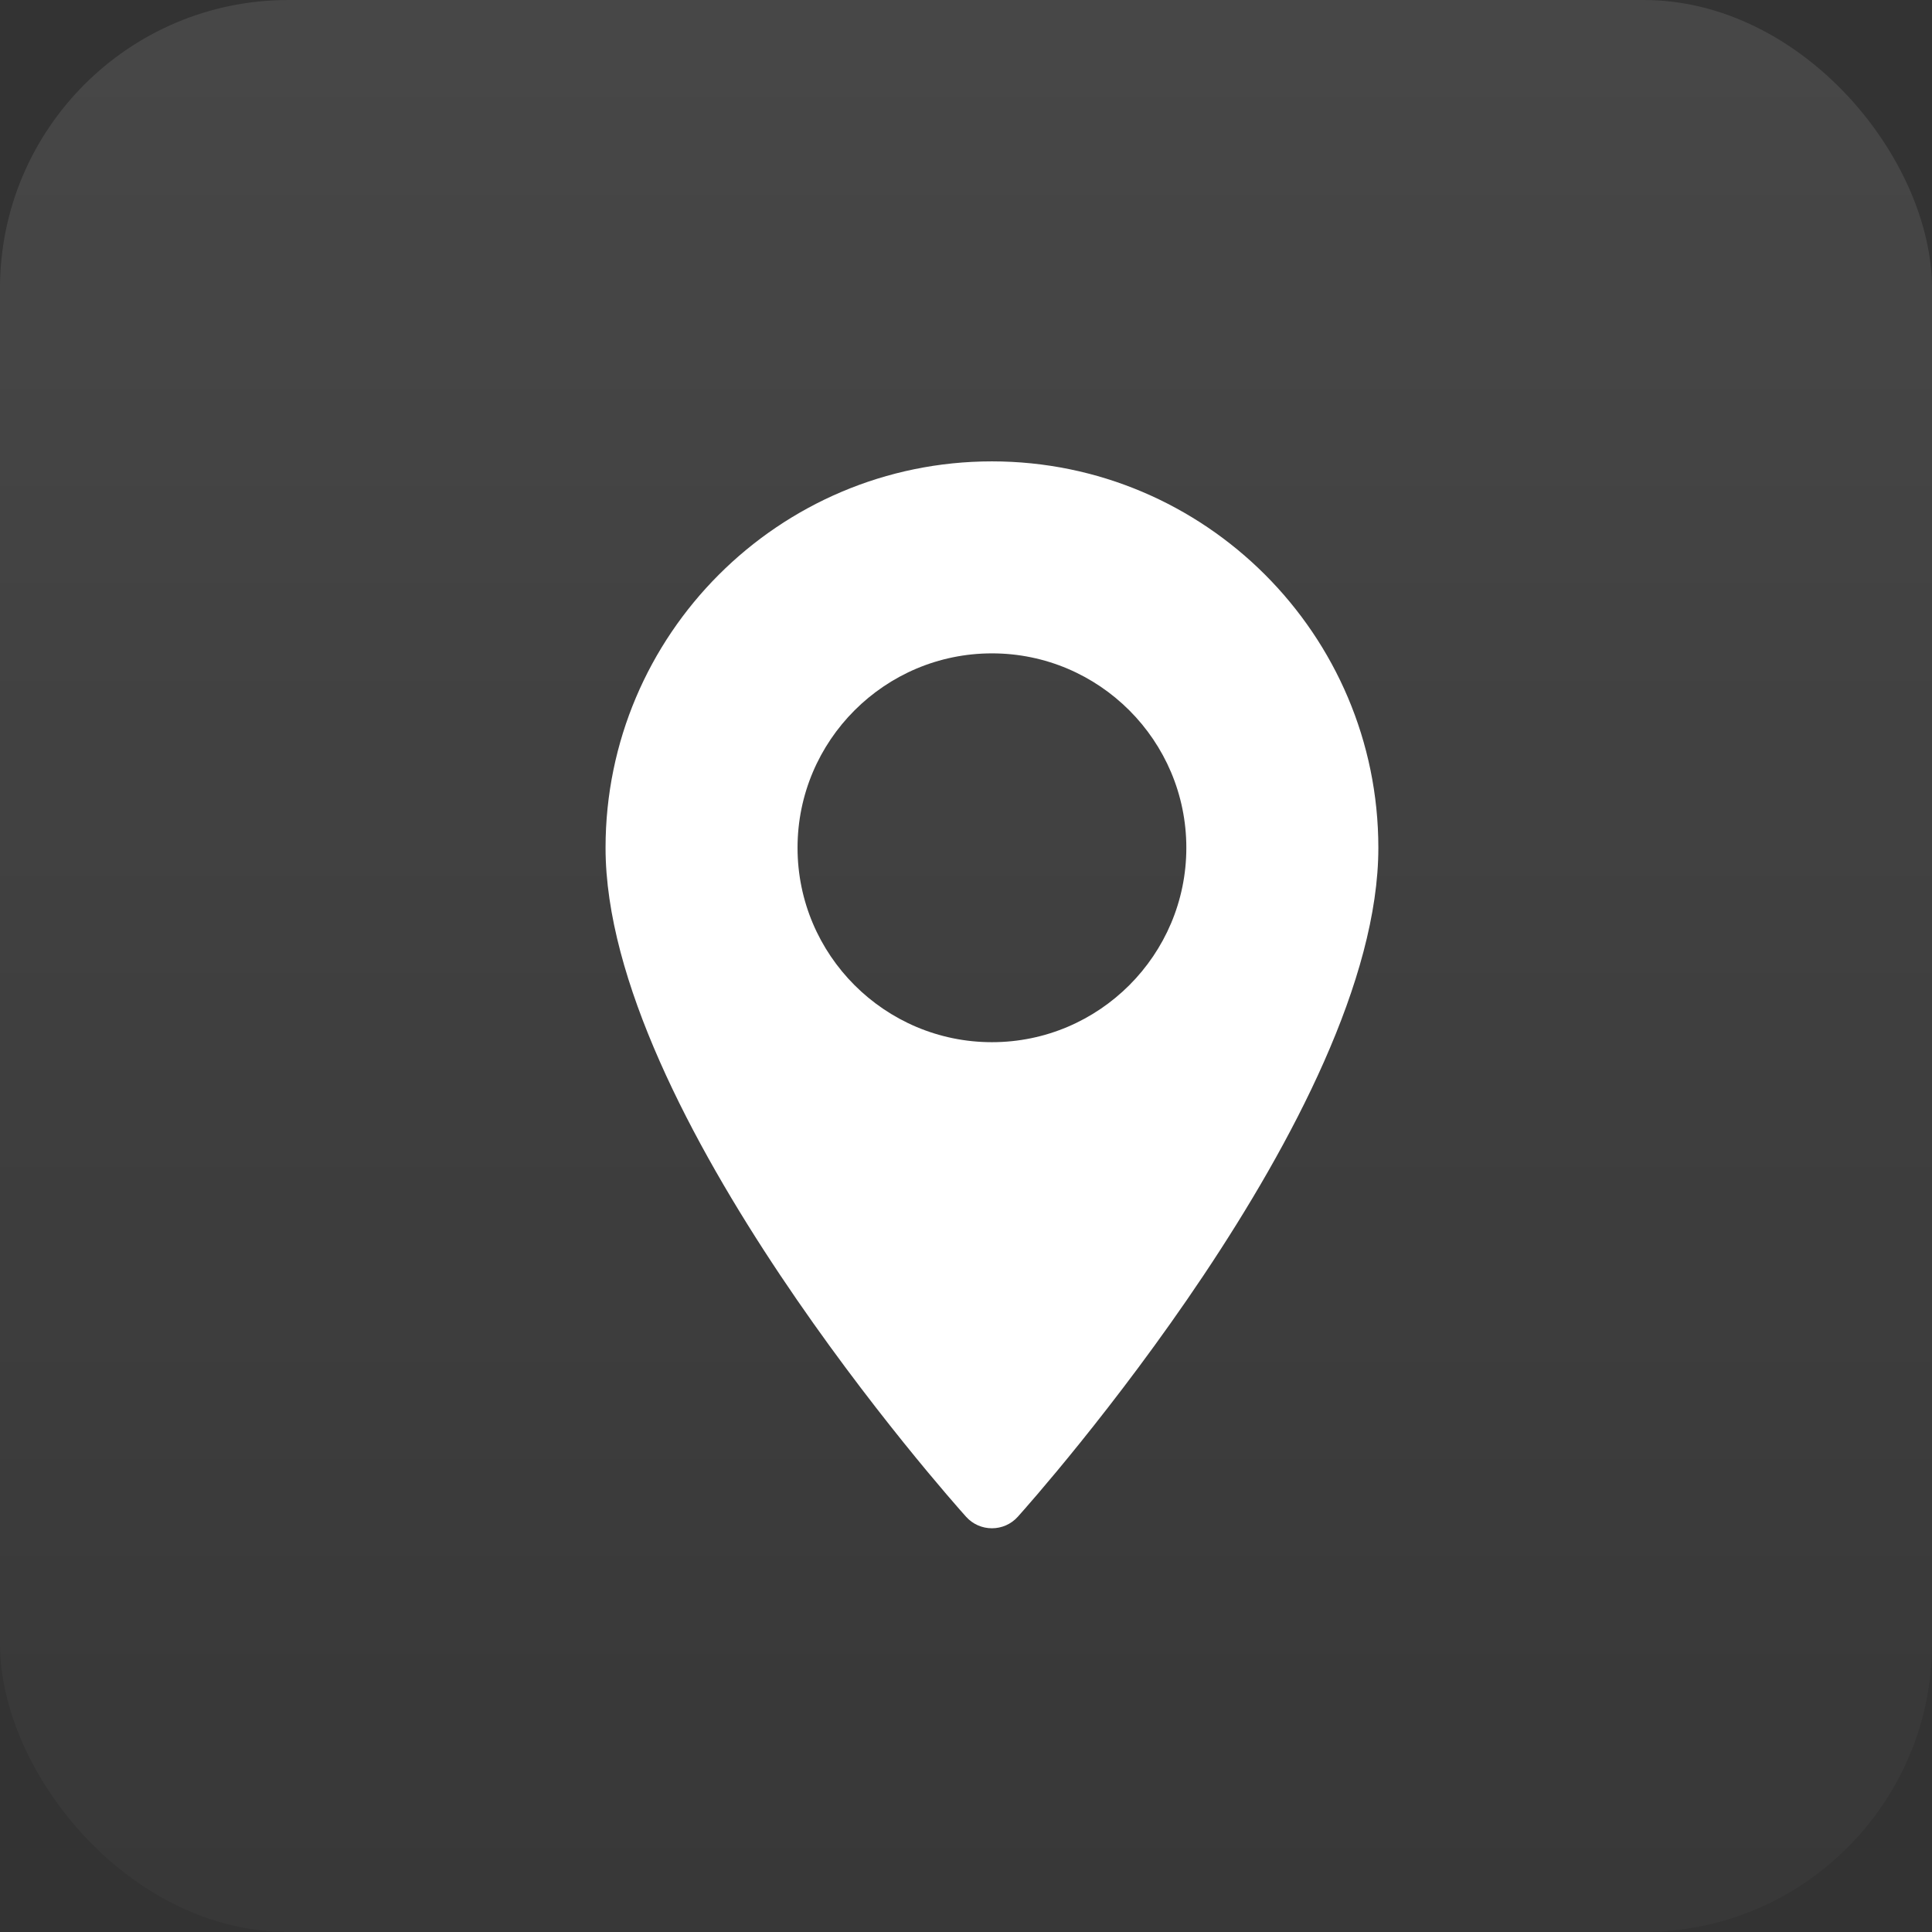
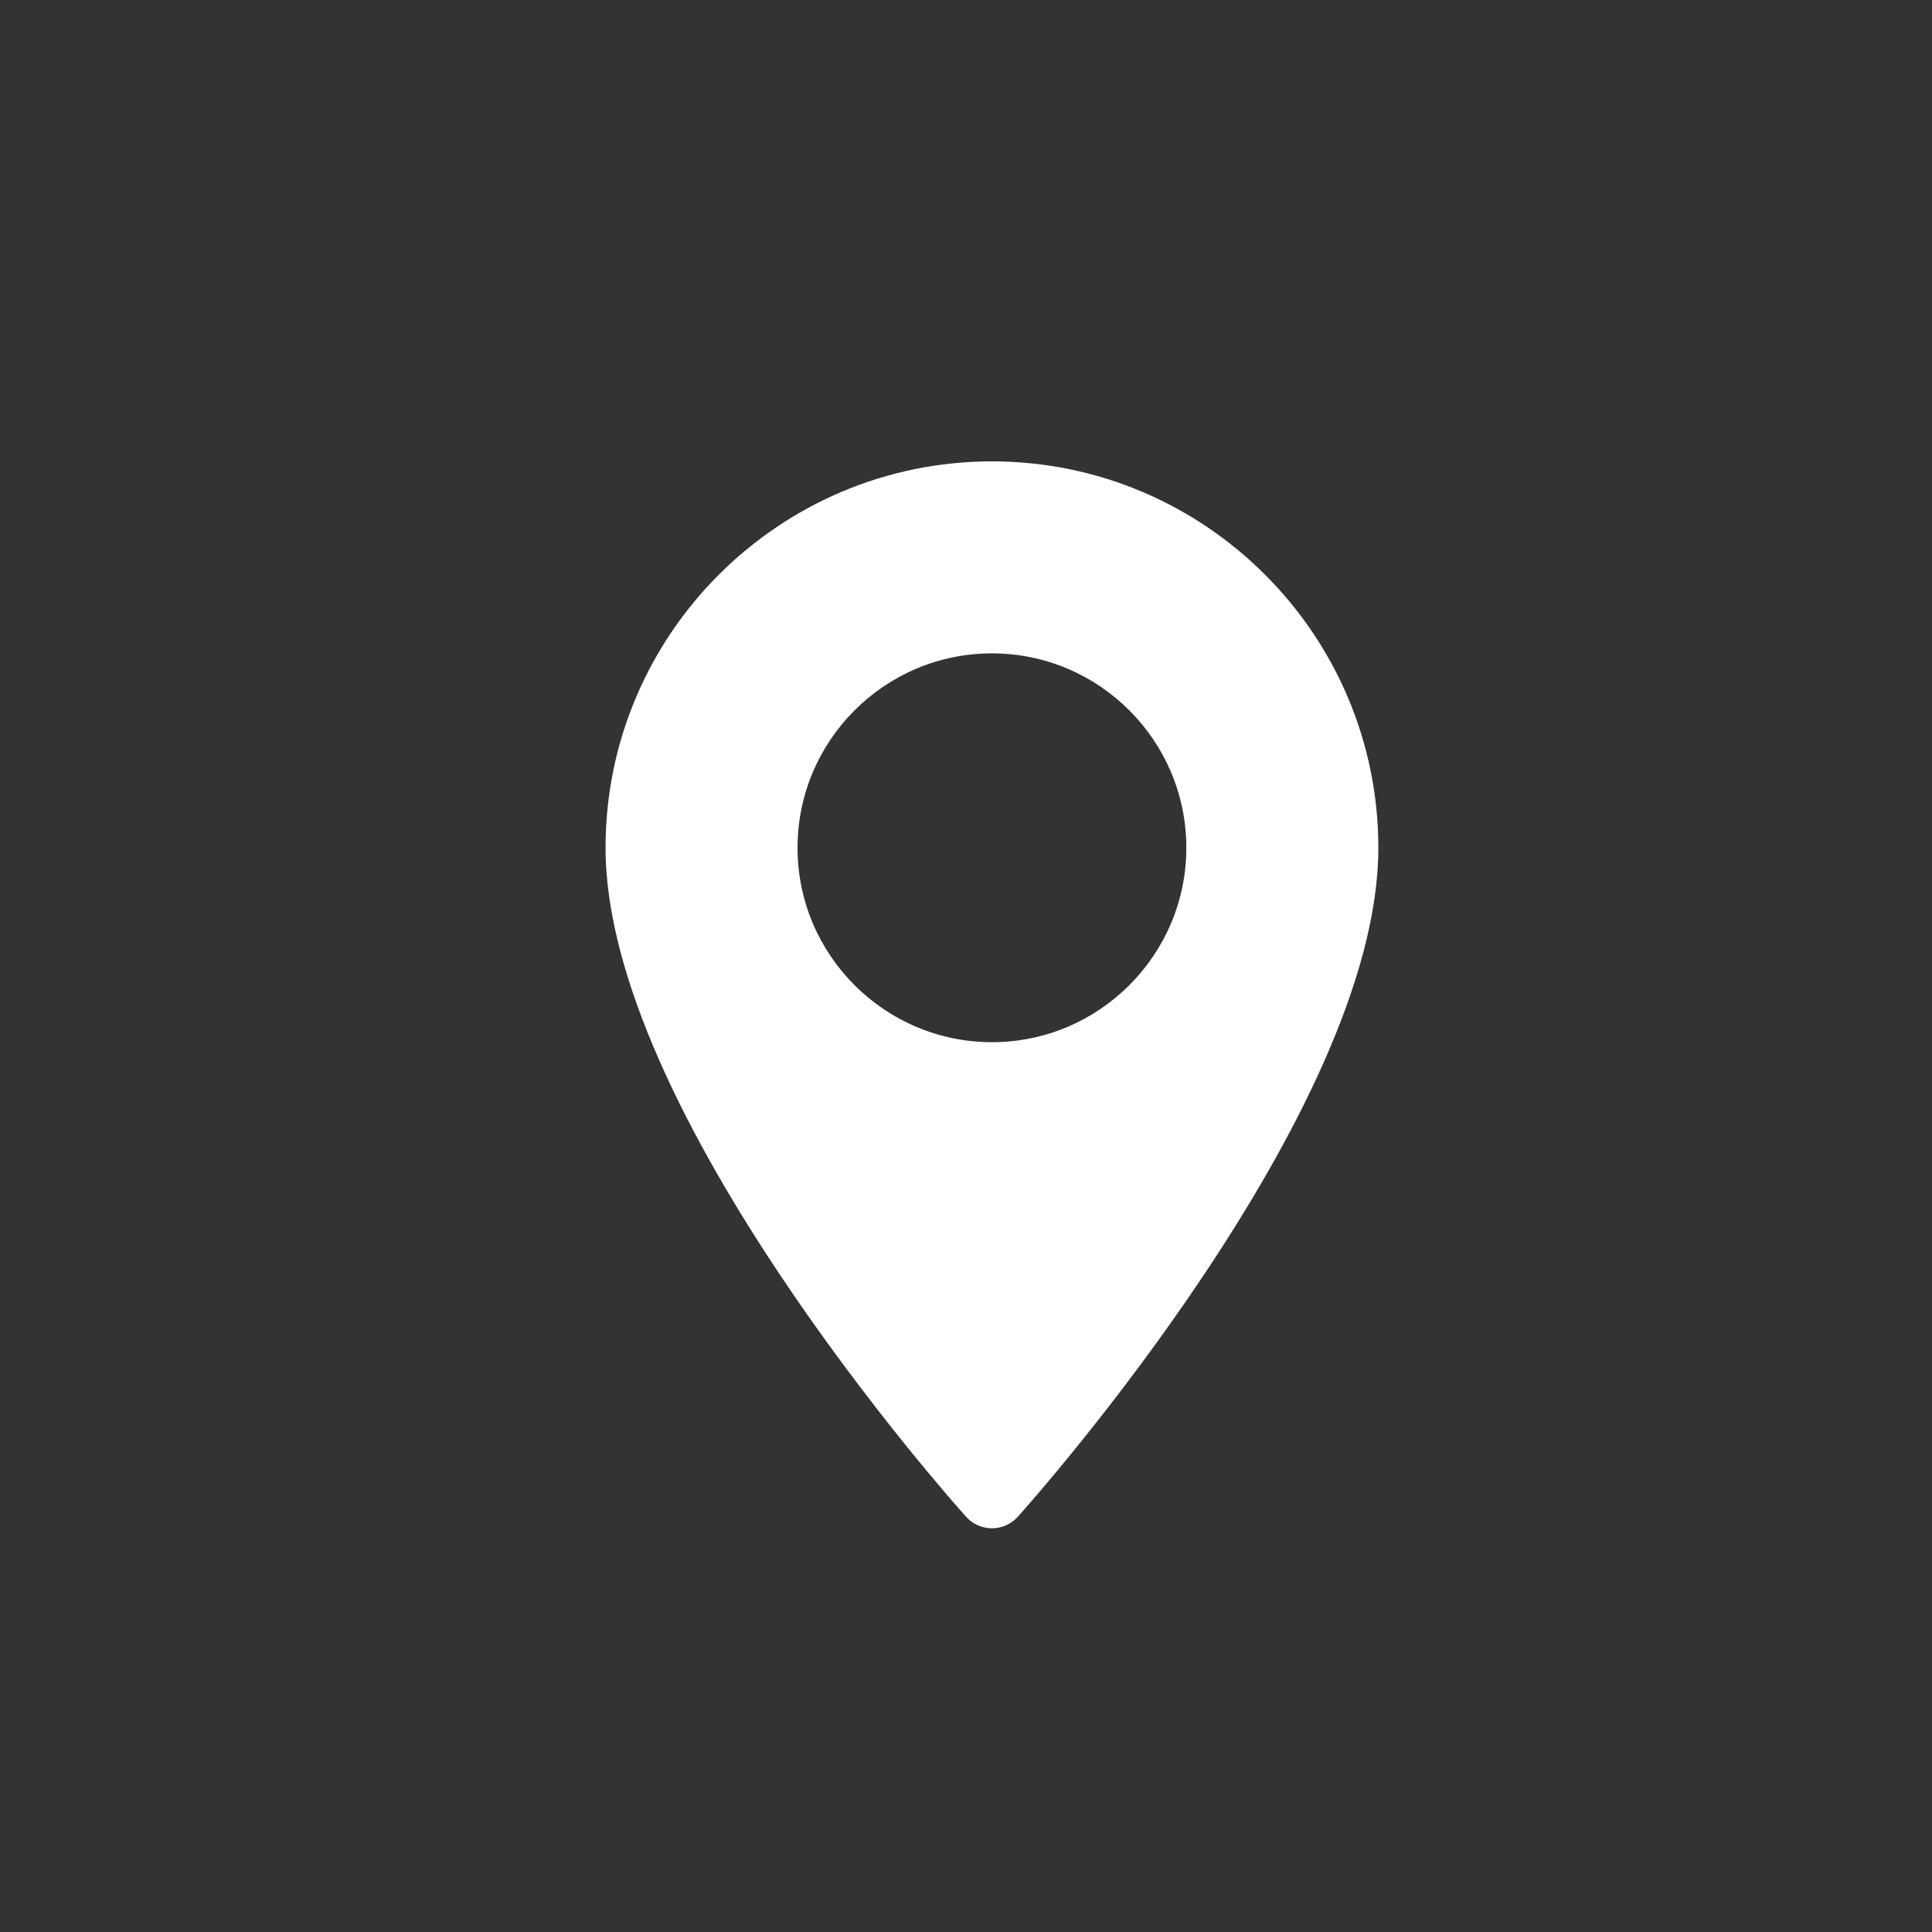
<svg xmlns="http://www.w3.org/2000/svg" width="67" height="67" viewBox="0 0 67 67" fill="none">
  <rect x="0" y="0" width="67" height="67" fill="#333333" stroke="none" />
-   <rect width="67" height="67" rx="10" fill="url(#paint0_linear_2001_71)" />
  <path d="M34.4 16C27.011 16 21 22.011 21 29.4C21 38.569 32.992 52.031 33.502 52.599C33.982 53.133 34.819 53.132 35.297 52.599C35.808 52.031 47.8 38.569 47.8 29.4C47.799 22.011 41.788 16 34.4 16ZM34.4 36.142C30.682 36.142 27.658 33.117 27.658 29.4C27.658 25.682 30.682 22.658 34.4 22.658C38.117 22.658 41.141 25.682 41.141 29.4C41.141 33.117 38.117 36.142 34.4 36.142Z" fill="white" />
  <defs>
    <linearGradient id="paint0_linear_2001_71" x1="33.5" y1="0" x2="33.5" y2="86" gradientUnits="userSpaceOnUse">
      <stop stop-color="white" stop-opacity="0.1" />
      <stop offset="1" stop-color="white" stop-opacity="0" />
    </linearGradient>
  </defs>
</svg>